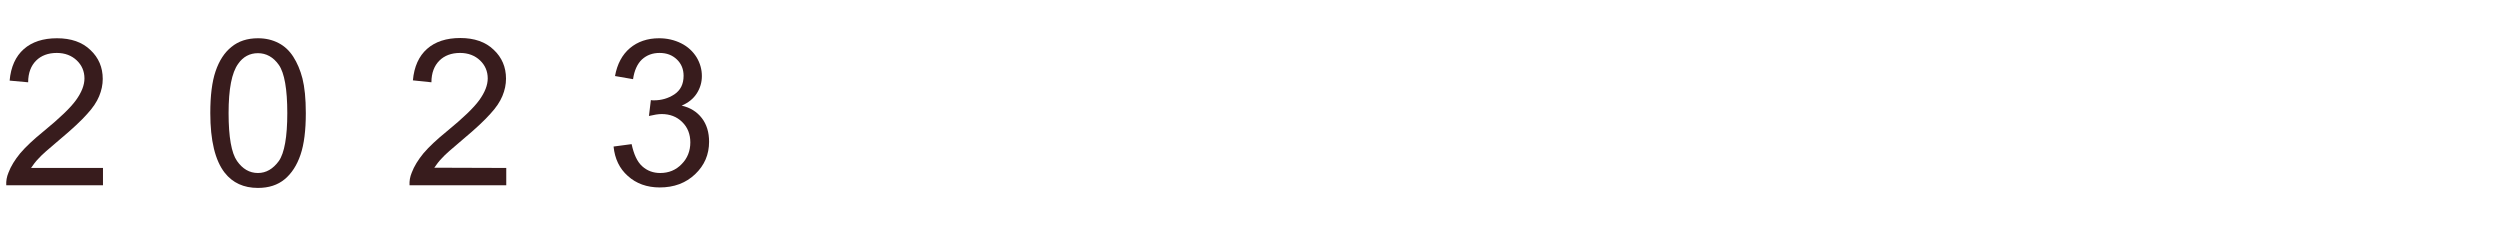
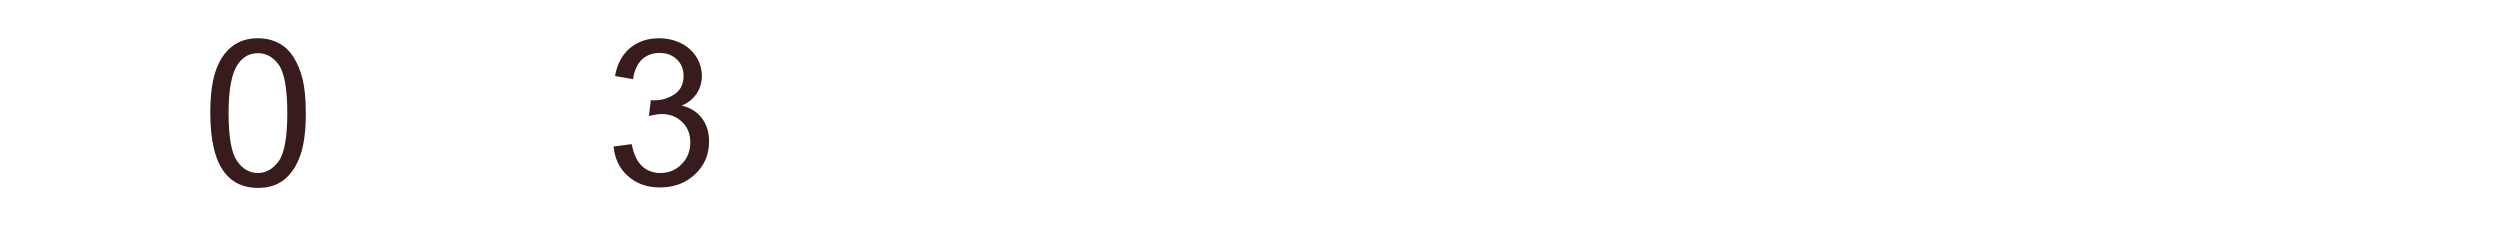
<svg xmlns="http://www.w3.org/2000/svg" version="1.1" id="Laag_1" x="0px" y="0px" viewBox="0 0 1039 95" style="enable-background:new 0 0 1039 95;" xml:space="preserve" width="1039" height="95">
  <style type="text/css">
	.st0{enable-background:new    ;}
	.st1{fill:#381C1D;}
</style>
  <g class="st0">
-     <path class="st1" d="M42.8,69.8V77H2.6c-0.1-1.8,0.2-3.5,0.9-5.2c1-2.7,2.7-5.4,4.9-8.1c2.3-2.7,5.5-5.7,9.8-9.2   c6.6-5.4,11.1-9.7,13.4-12.9s3.5-6.2,3.5-9c0-3-1.1-5.5-3.2-7.5S27,22,23.6,22c-3.6,0-6.5,1.1-8.6,3.2s-3.3,5.1-3.3,9L4,33.5   c0.5-5.7,2.5-10.1,5.9-13.1s8-4.5,13.8-4.5s10.5,1.6,13.9,4.9c3.4,3.2,5.1,7.2,5.1,12c0,2.4-0.5,4.8-1.5,7.2s-2.6,4.8-5,7.4   c-2.3,2.6-6.1,6.2-11.5,10.7c-4.5,3.8-7.4,6.3-8.6,7.7c-1.3,1.3-2.3,2.7-3.2,4H42.8z" />
    <path class="st1" d="M87.4,47c0-7.2,0.7-13,2.2-17.4s3.7-7.8,6.6-10.1c2.9-2.4,6.6-3.6,11-3.6c3.3,0,6.1,0.7,8.6,2s4.5,3.2,6.1,5.7   s2.9,5.5,3.8,9c0.9,3.6,1.4,8.3,1.4,14.4c0,7.1-0.7,12.9-2.2,17.3s-3.7,7.8-6.6,10.2c-2.9,2.4-6.6,3.6-11.1,3.6   c-5.9,0-10.5-2.1-13.8-6.3C89.4,66.7,87.4,58.4,87.4,47z M95,47c0,10,1.2,16.6,3.5,19.9s5.2,5,8.7,5c3.4,0,6.3-1.7,8.7-5   c2.3-3.3,3.5-10,3.5-19.9c0-10-1.2-16.7-3.5-20s-5.3-4.9-8.7-4.9c-3.4,0-6.2,1.5-8.2,4.4C96.3,30.2,95,37,95,47z" />
-     <path class="st1" d="M210.4,69.8V77h-40.2c-0.1-1.8,0.2-3.5,0.9-5.2c1-2.7,2.7-5.4,4.9-8.1c2.3-2.7,5.5-5.7,9.8-9.2   c6.6-5.4,11.1-9.7,13.4-12.9s3.5-6.2,3.5-9c0-3-1.1-5.5-3.2-7.5c-2.1-2-4.9-3.1-8.3-3.1c-3.6,0-6.5,1.1-8.6,3.2s-3.3,5.1-3.3,9   l-7.7-0.8c0.5-5.7,2.5-10.1,5.9-13.1s8-4.5,13.8-4.5s10.5,1.6,13.9,4.9c3.4,3.2,5.1,7.2,5.1,12c0,2.4-0.5,4.8-1.5,7.2   s-2.6,4.8-5,7.4c-2.3,2.6-6.1,6.2-11.5,10.7c-4.5,3.8-7.4,6.3-8.6,7.7c-1.3,1.3-2.3,2.7-3.2,4L210.4,69.8L210.4,69.8z" />
    <path class="st1" d="M255,60.9l7.5-1c0.9,4.2,2.3,7.3,4.4,9.2c2.1,1.9,4.6,2.8,7.5,2.8c3.5,0,6.5-1.2,8.9-3.7   c2.4-2.4,3.6-5.5,3.6-9c0-3.4-1.1-6.3-3.4-8.5c-2.2-2.2-5.1-3.3-8.5-3.3c-1.4,0-3.2,0.3-5.3,0.8l0.8-6.6c0.5,0.1,0.9,0.1,1.2,0.1   c3.2,0,6-0.8,8.6-2.5c2.5-1.7,3.8-4.2,3.8-7.7c0-2.7-0.9-5-2.8-6.8s-4.2-2.7-7.2-2.7c-2.9,0-5.3,0.9-7.3,2.7   c-1.9,1.8-3.2,4.6-3.7,8.2l-7.5-1.3c0.9-5,3-8.9,6.2-11.6s7.3-4.1,12.1-4.1c3.3,0,6.4,0.7,9.2,2.1c2.8,1.4,4.9,3.4,6.4,5.8   c1.5,2.5,2.2,5.1,2.2,7.8c0,2.6-0.7,5-2.1,7.2s-3.5,3.9-6.3,5.1c3.6,0.8,6.4,2.6,8.4,5.2c2,2.6,3,5.9,3,9.8c0,5.3-1.9,9.8-5.8,13.5   c-3.9,3.7-8.8,5.5-14.7,5.5c-5.3,0-9.8-1.6-13.3-4.8C257.5,70.1,255.5,66,255,60.9z" />
  </g>
</svg>